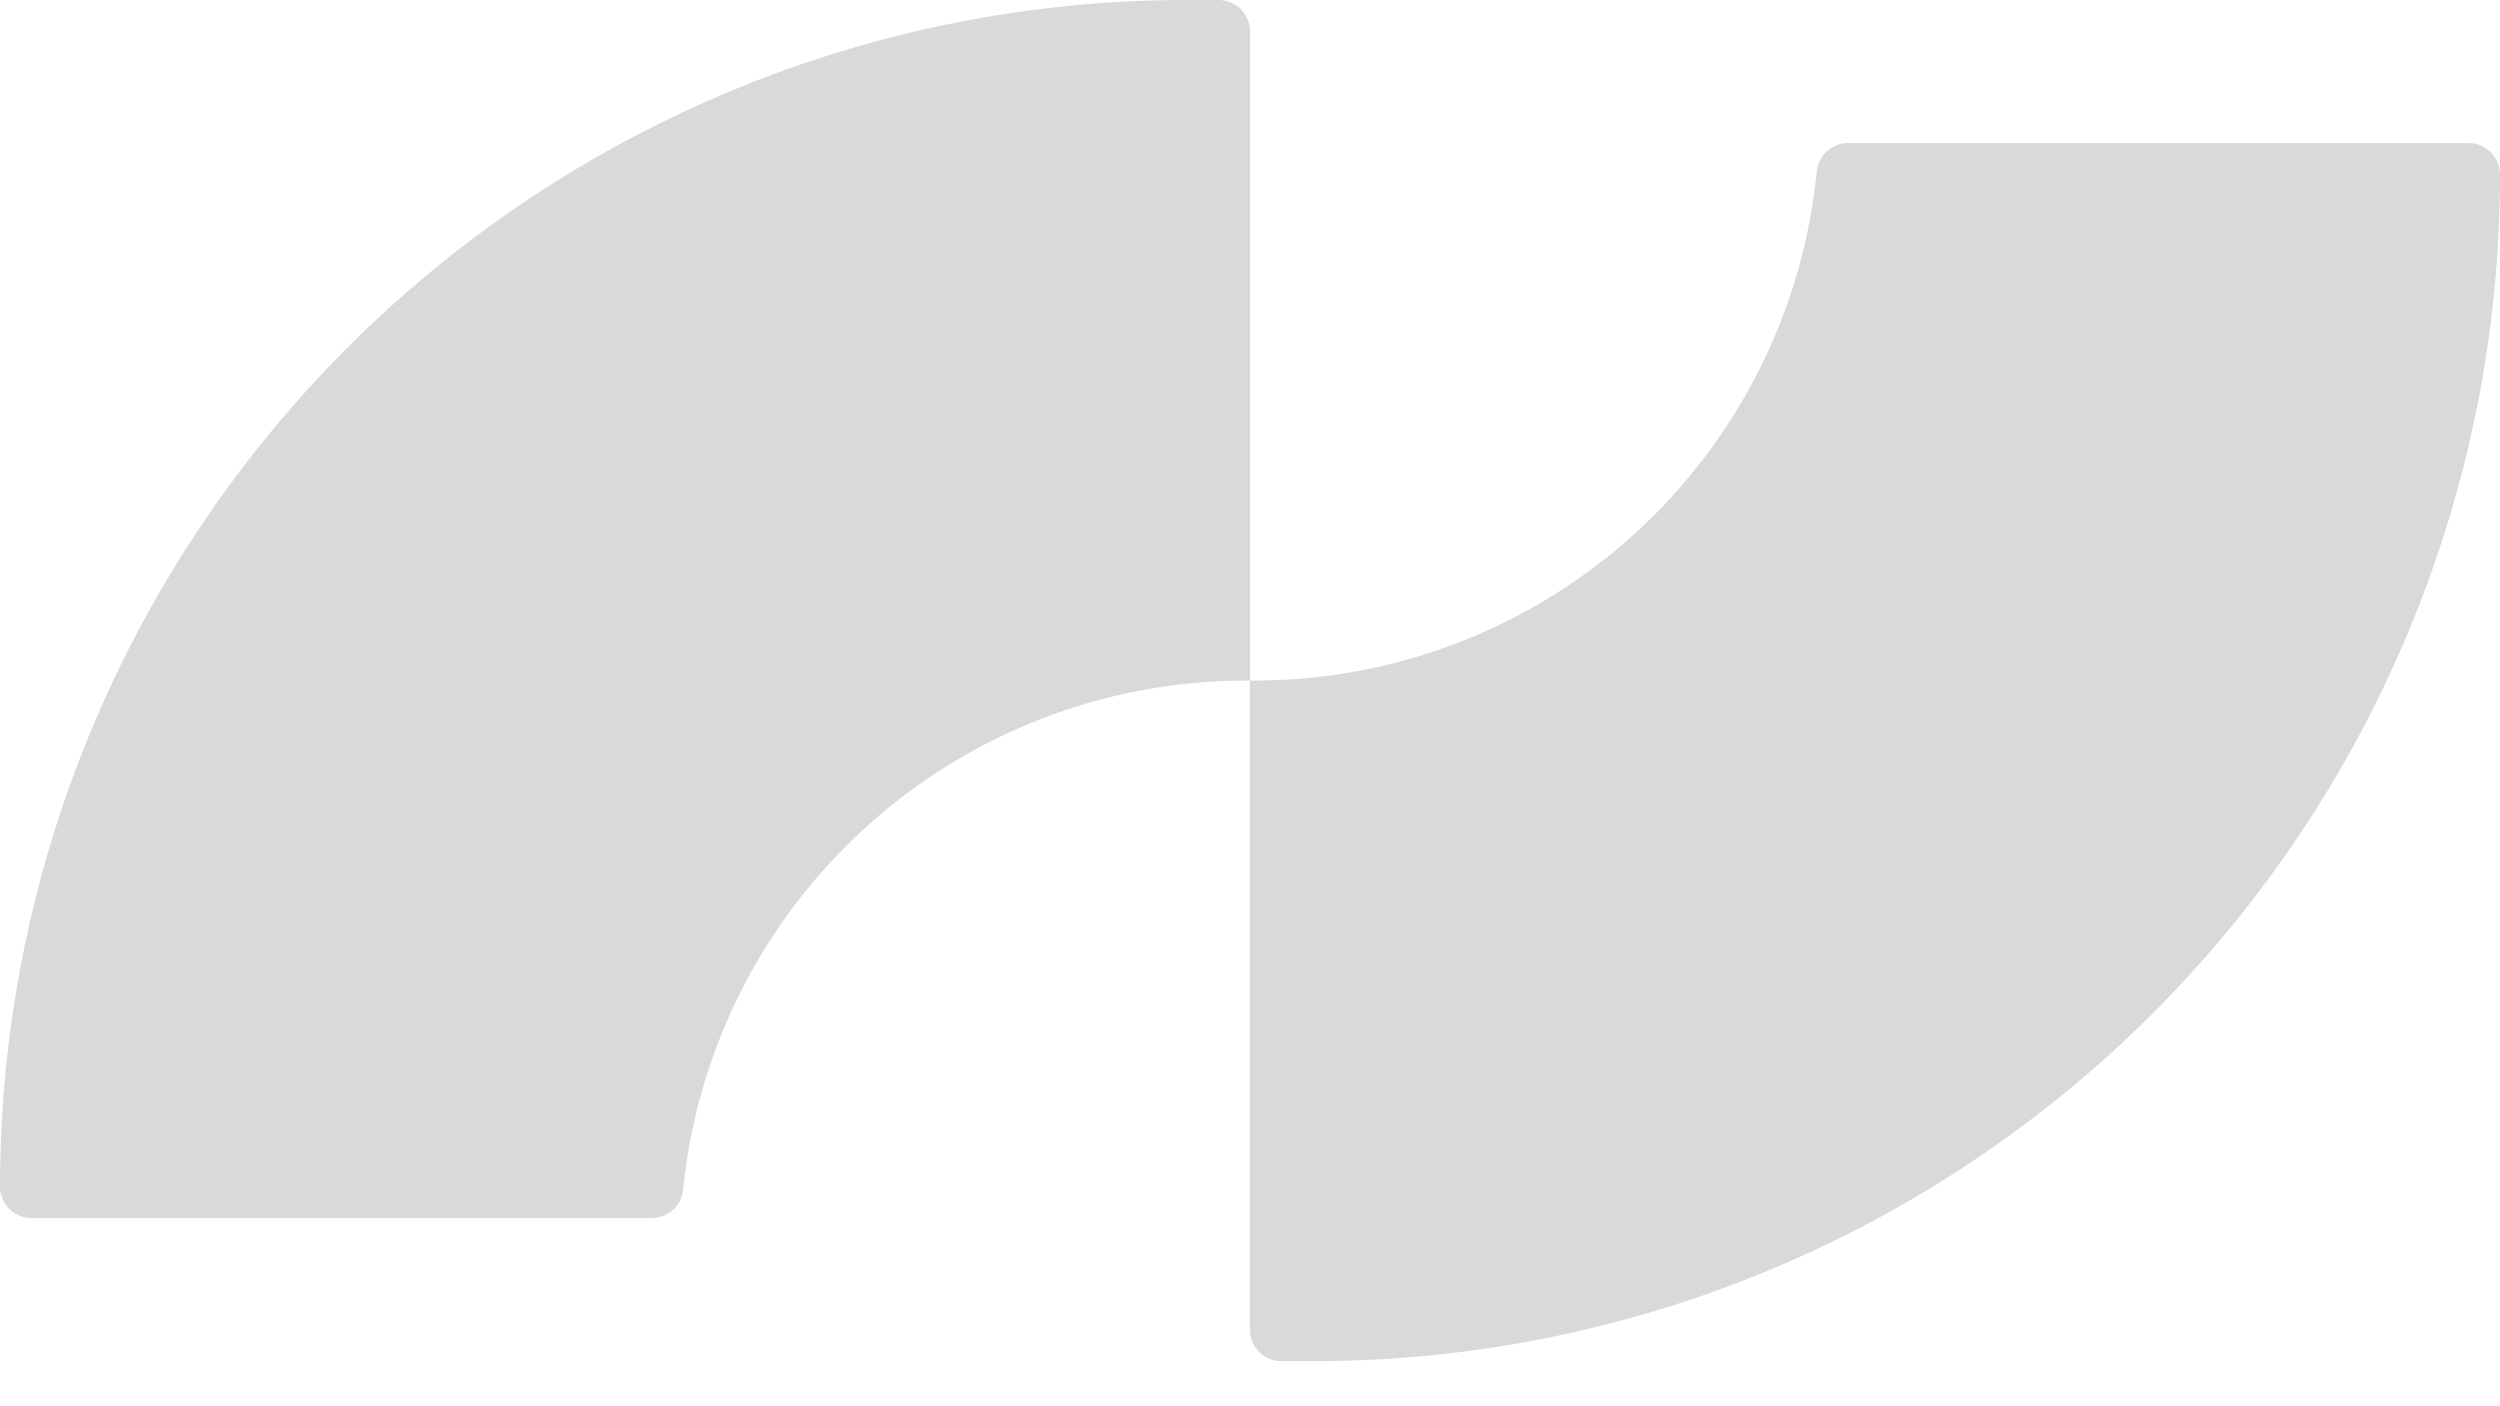
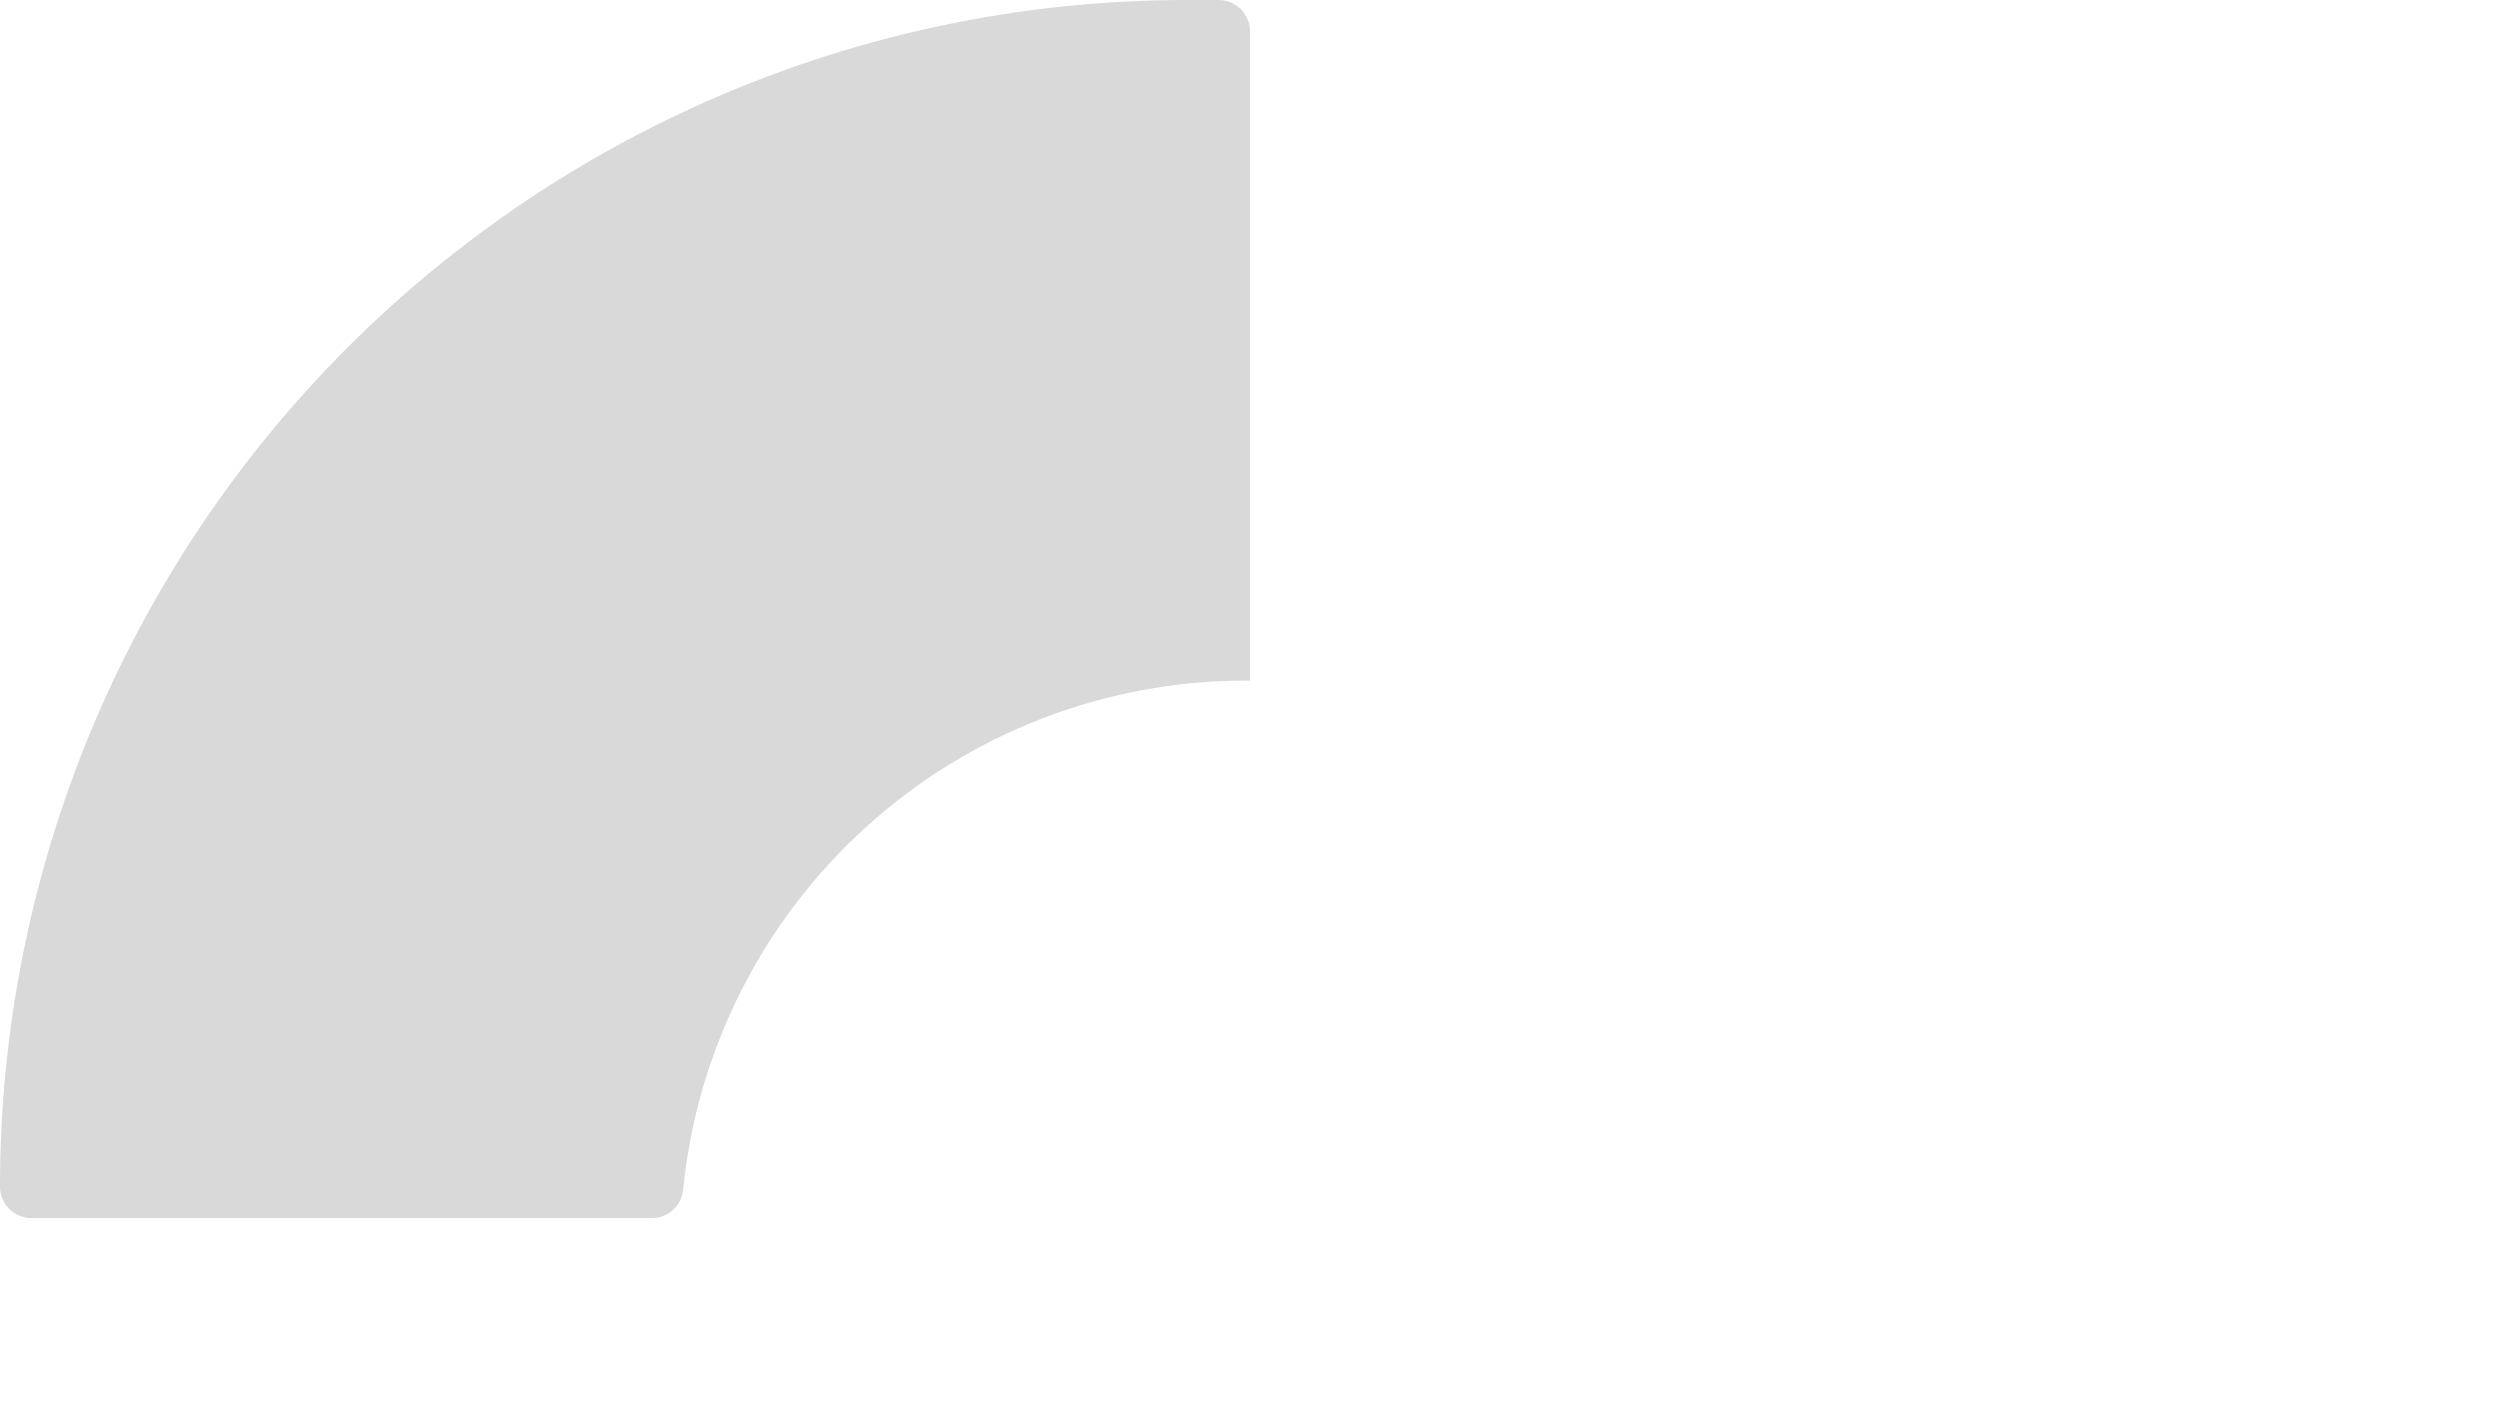
<svg xmlns="http://www.w3.org/2000/svg" width="48" height="27" viewBox="0 0 48 27" fill="none">
  <g id="Logo">
    <path d="M23.396 0H22.781C19.79 -1.53841e-08 16.827 0.589 14.063 1.734C11.299 2.879 8.787 4.558 6.672 6.673C4.556 8.789 2.878 11.301 1.733 14.065C0.589 16.829 -0 19.792 1.17152e-07 22.784C1.17152e-07 22.944 0.064 23.097 0.177 23.21C0.29 23.323 0.443 23.387 0.603 23.387H12.517C12.666 23.387 12.81 23.332 12.921 23.232C13.031 23.132 13.101 22.994 13.115 22.846C13.383 20.169 14.634 17.686 16.628 15.879C18.622 14.072 21.216 13.07 23.906 13.067H24.001V0.605C24.001 0.445 23.937 0.291 23.824 0.177C23.71 0.064 23.556 0 23.396 0Z" fill="#D9D9D9" />
-     <path d="M35.483 2.747C35.334 2.747 35.19 2.802 35.079 2.902C34.968 3.002 34.898 3.139 34.882 3.287C34.619 5.966 33.368 8.45 31.374 10.258C29.38 12.065 26.785 13.066 24.094 13.067H23.999V25.53C23.999 25.61 24.015 25.689 24.045 25.762C24.075 25.835 24.12 25.902 24.176 25.958C24.233 26.014 24.299 26.058 24.373 26.088C24.446 26.118 24.525 26.134 24.604 26.134H25.219C31.261 26.134 37.055 23.733 41.328 19.461C45.6 15.189 48 9.394 48 3.352C48 3.273 47.985 3.194 47.955 3.121C47.925 3.047 47.88 2.981 47.824 2.924C47.768 2.868 47.702 2.823 47.628 2.793C47.555 2.763 47.476 2.747 47.397 2.747H35.483Z" fill="#D9D9D9" />
  </g>
</svg>